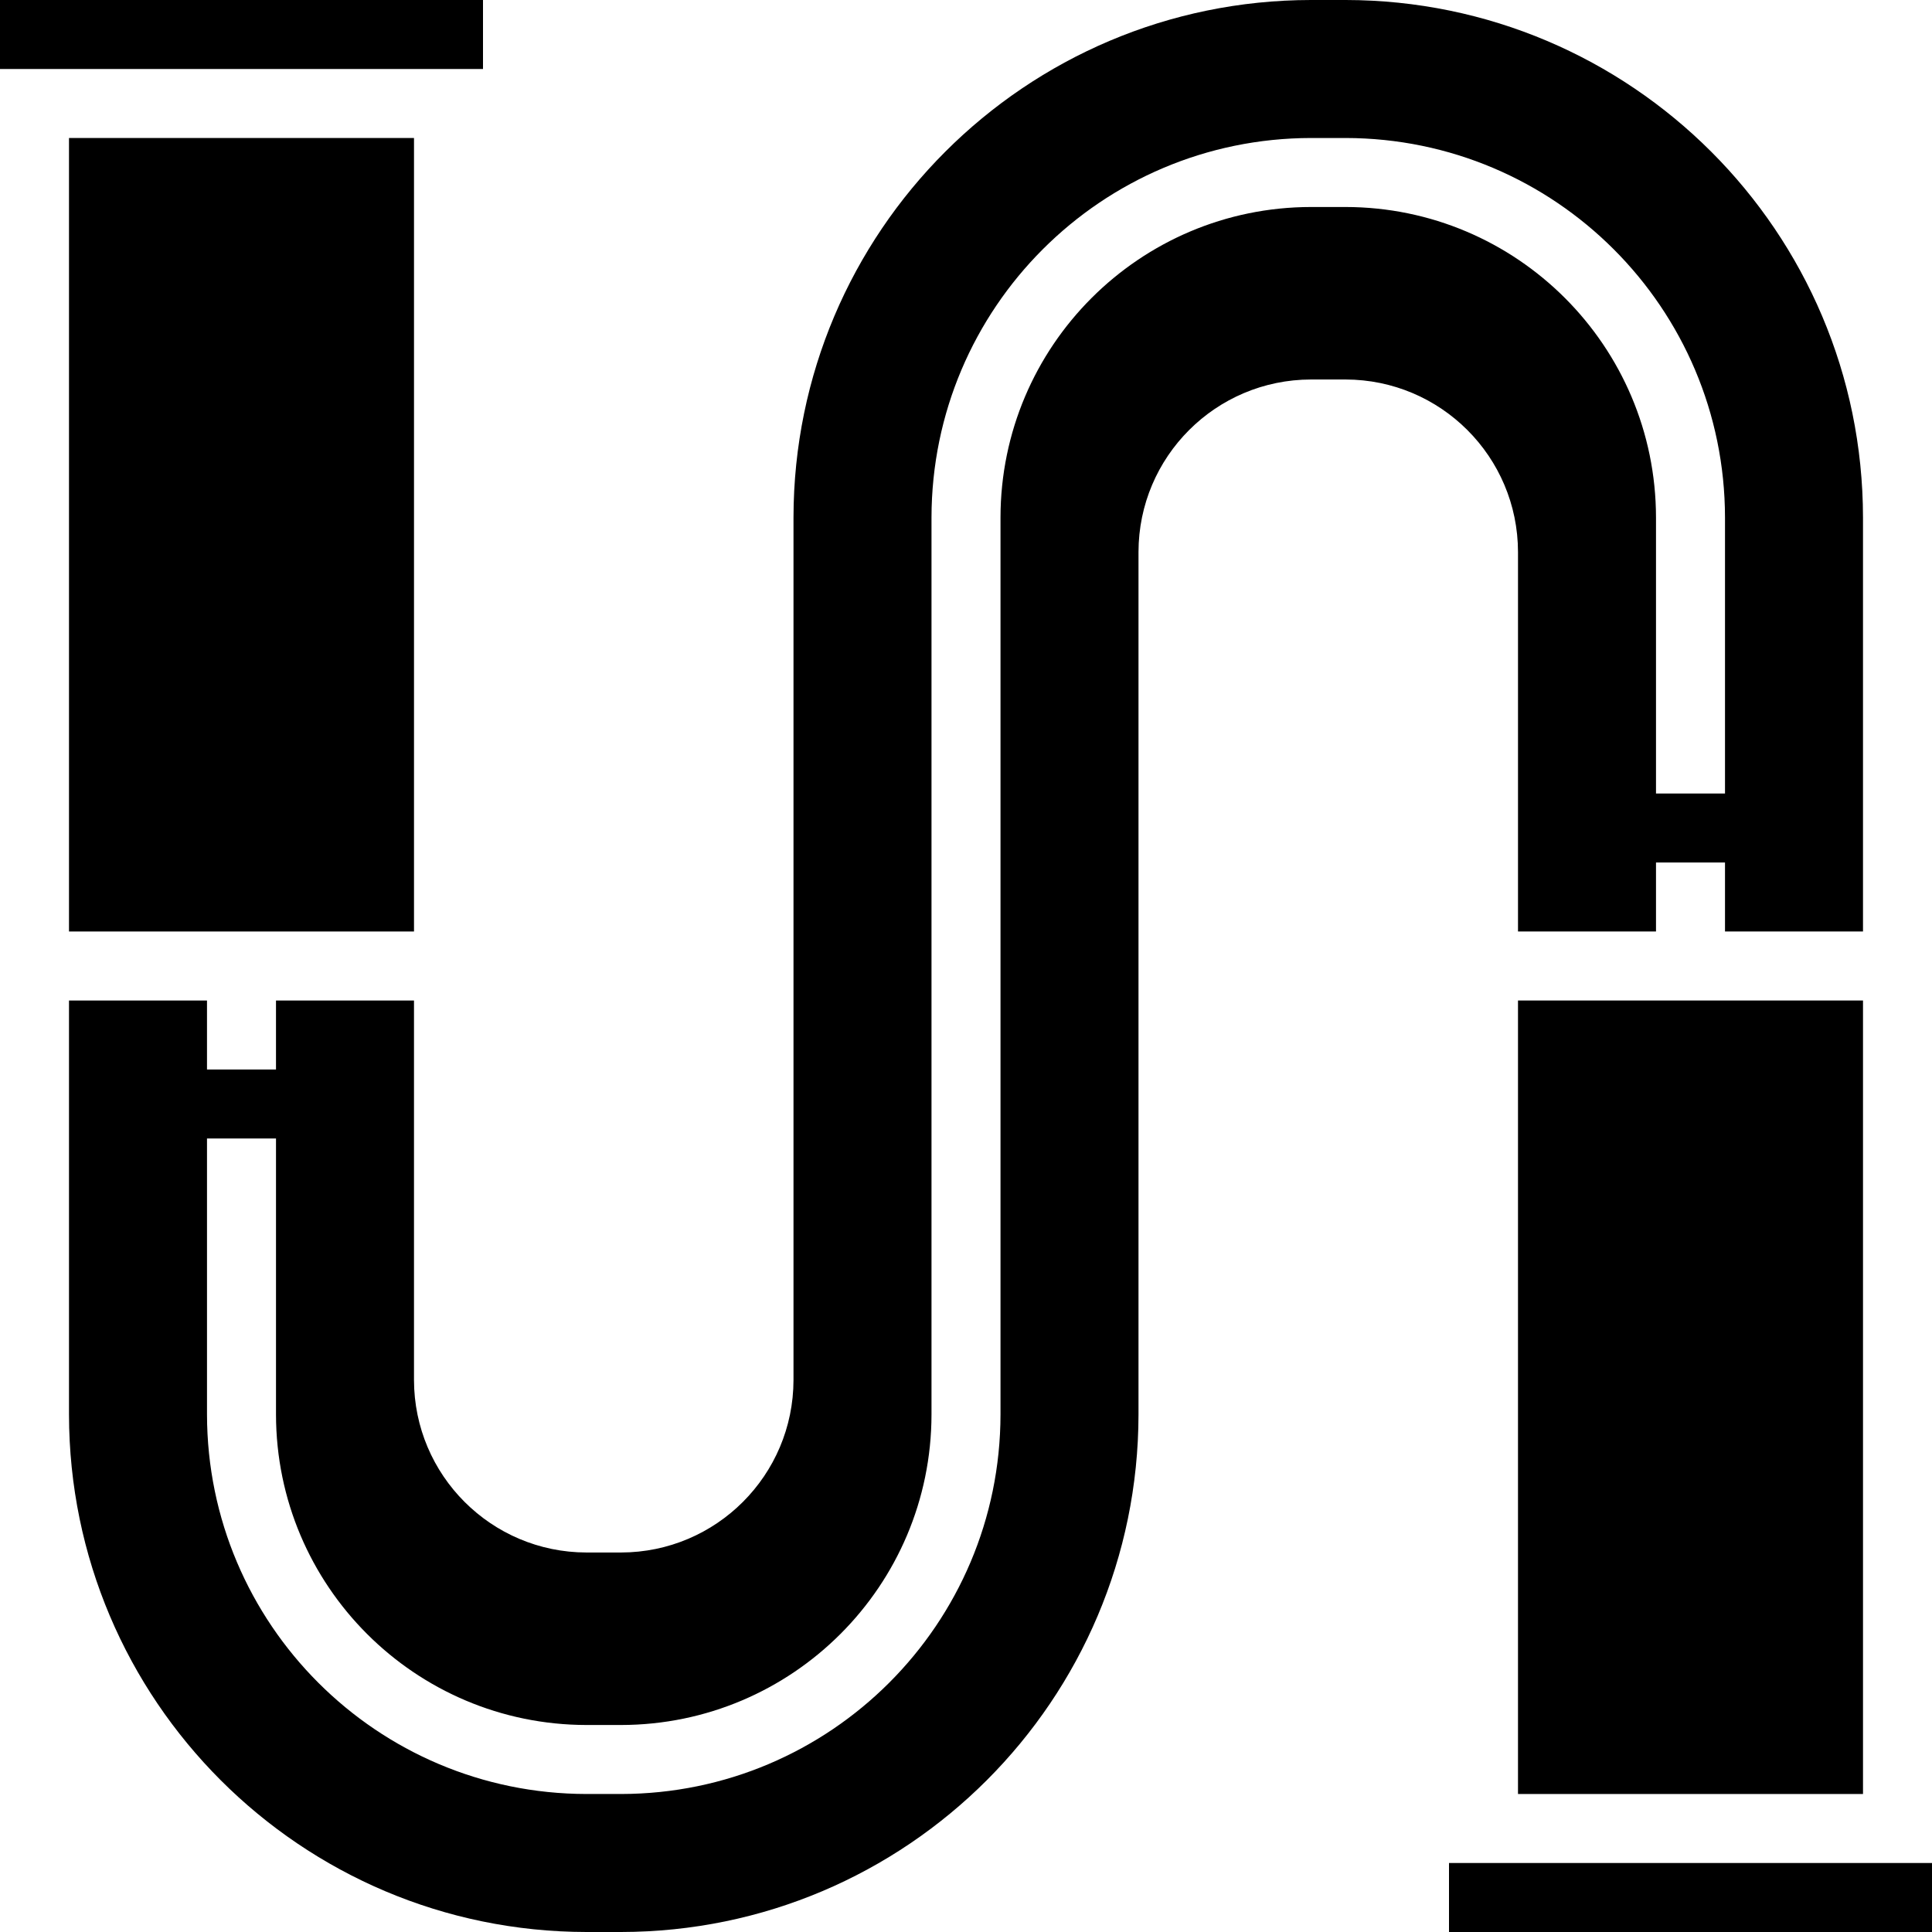
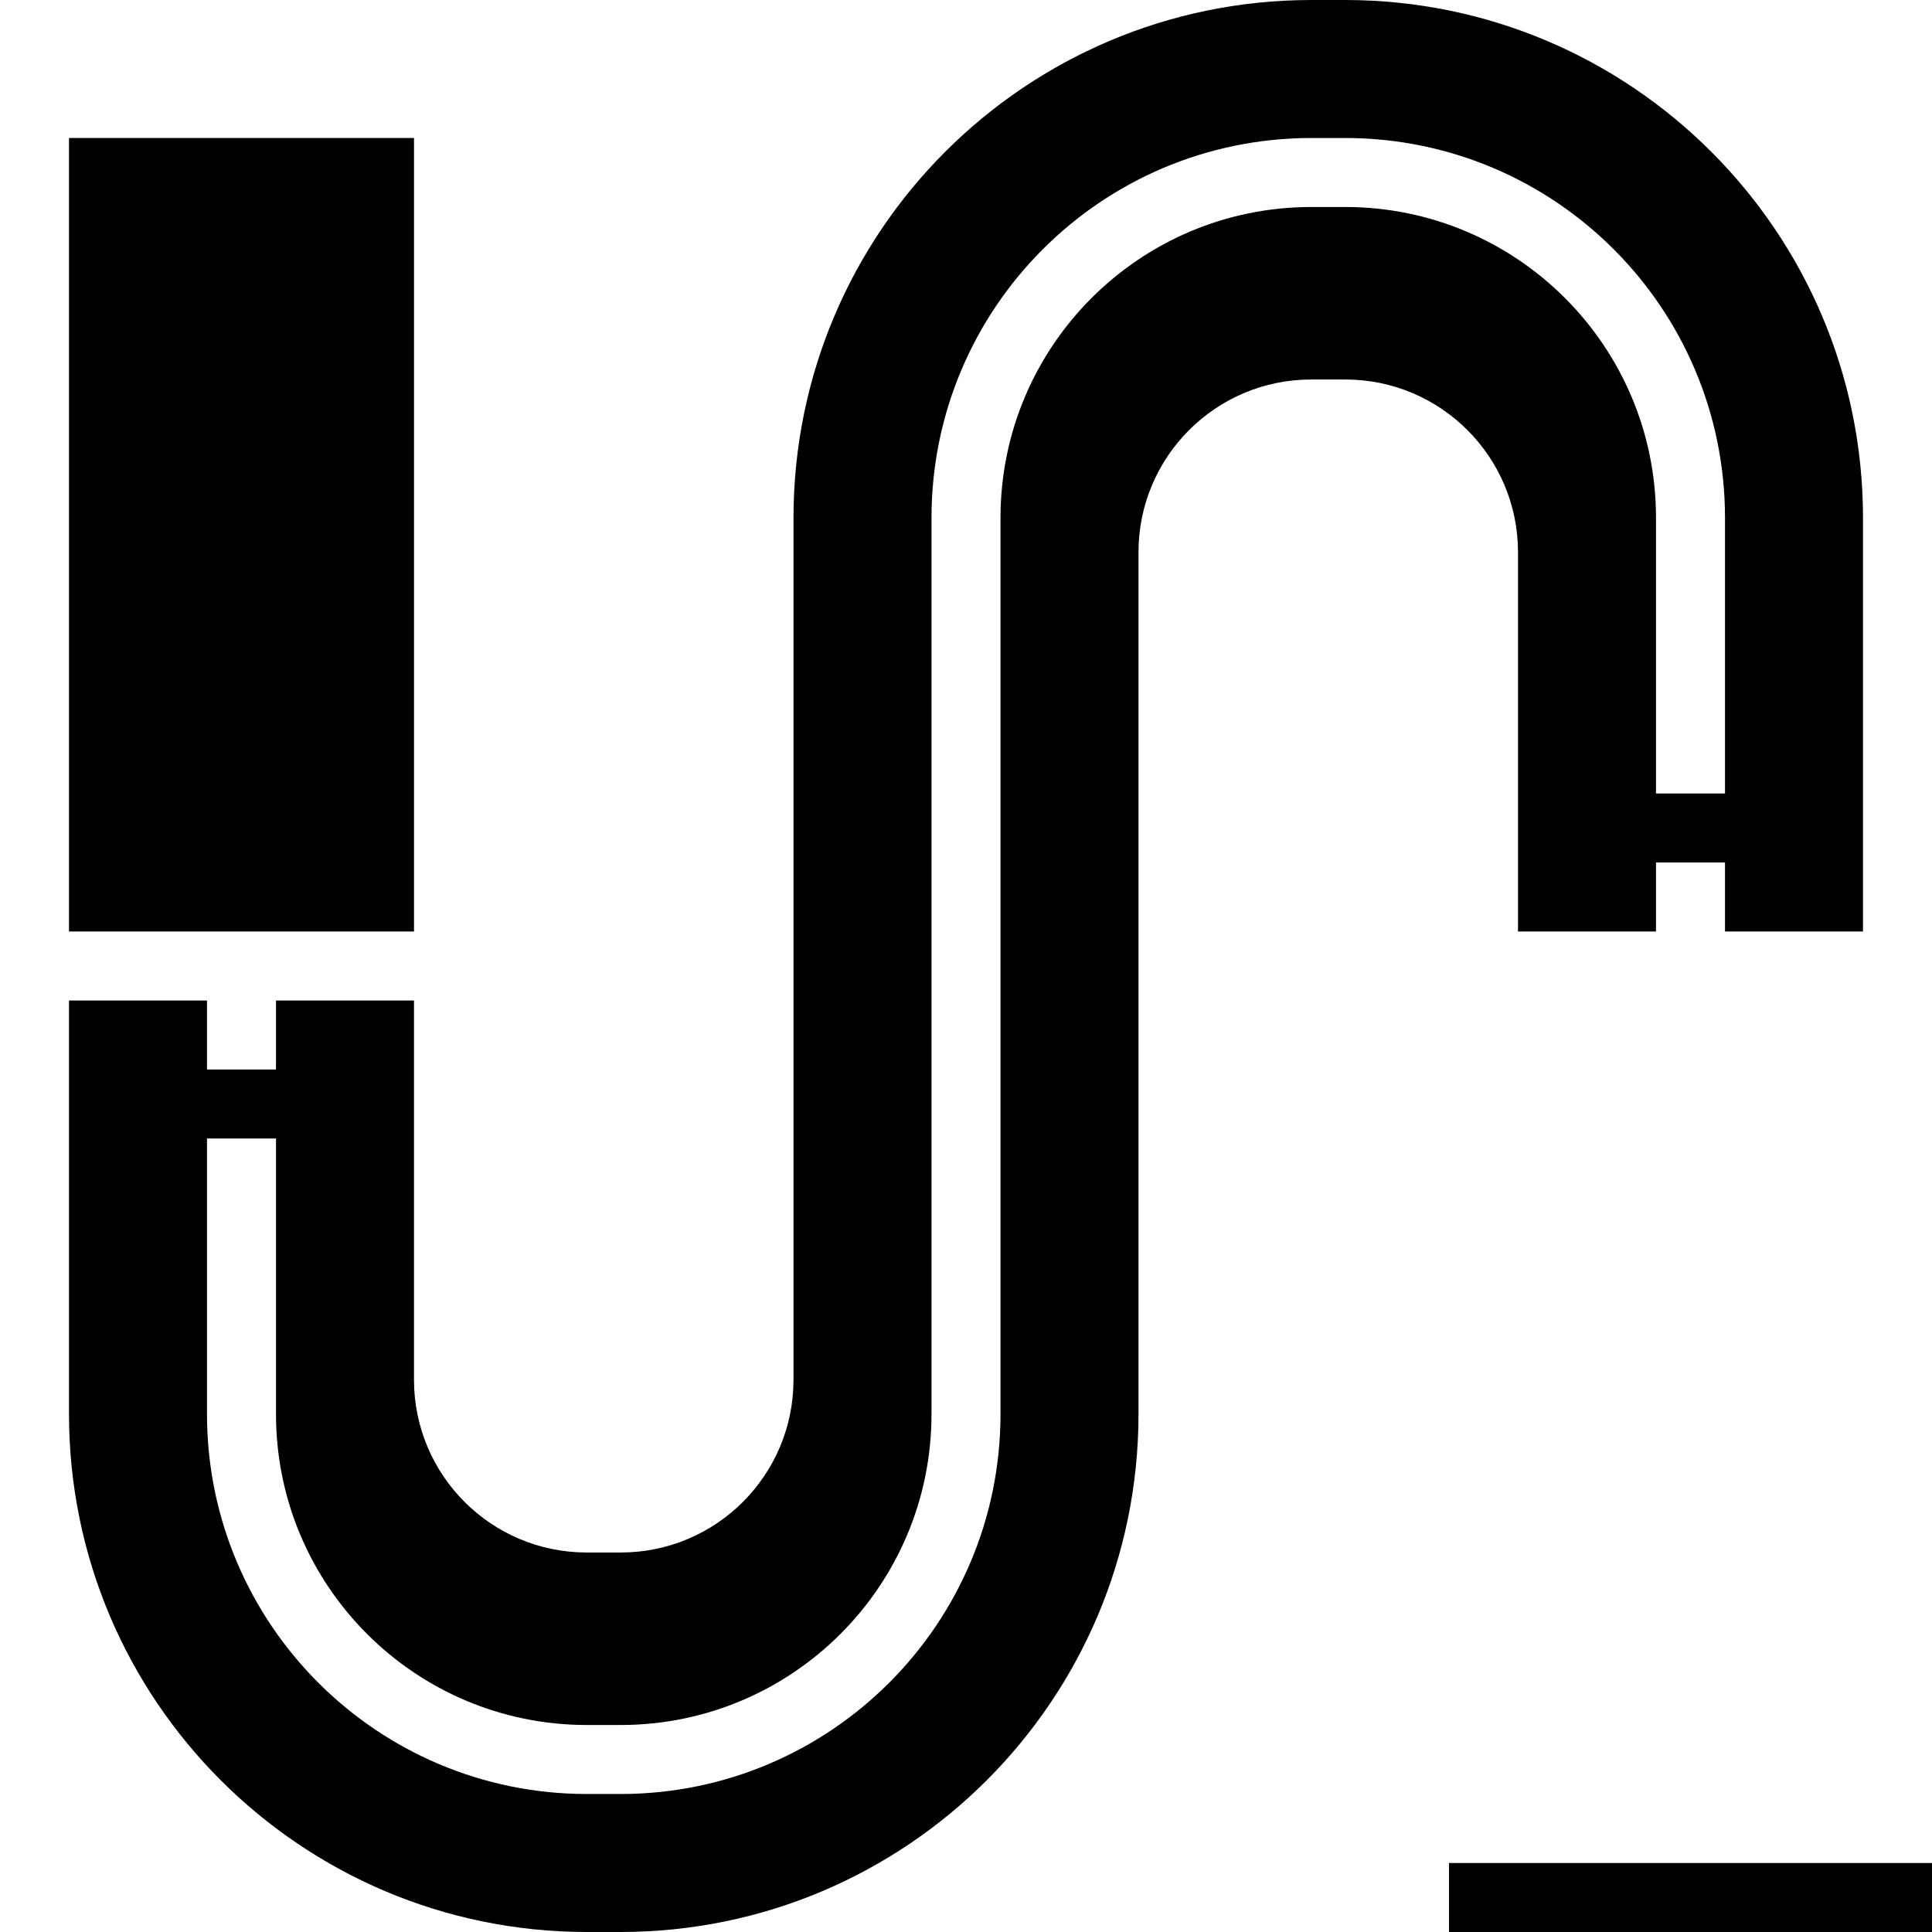
<svg xmlns="http://www.w3.org/2000/svg" height="448pt" viewBox="0 0 448 448" width="448pt">
-   <path d="m0 0h112v16h-112zm0 0" />
  <path d="m264 128c.027-22.082 17.918-39.973 40-40h8c22.082.027 39.973 17.918 40 40v88h32v-16h16v16h32v-96c-.074-66.242-53.758-119.926-120-120h-8c-66.242.074-119.926 53.758-120 120v200c-.027 22.082-17.918 39.973-40 40h-8c-22.082-.027-39.973-17.918-40-40v-88h-32v16h-16v-16h-32v96c.074 66.242 53.758 119.926 120 120h8c66.242-.074 119.926-53.758 120-120zm-32-8v208c-.059 48.578-39.422 87.941-88 88h-8c-48.578-.059-87.941-39.422-88-88v-64h16v64c.043 39.746 32.254 71.957 72 72h8c39.746-.043 71.957-32.254 72-72v-208c.059-48.578 39.422-87.941 88-88h8c48.578.059 87.941 39.422 88 88v64h-16v-64c-.043-39.746-32.254-71.957-72-72h-8c-39.746.043-71.957 32.254-72 72zm0 0" />
  <path d="m336 432h112v16h-112zm0 0" />
-   <path d="m352 232h80v184h-80zm0 0" />
  <path d="m16 32h80v184h-80zm0 0" />
</svg>